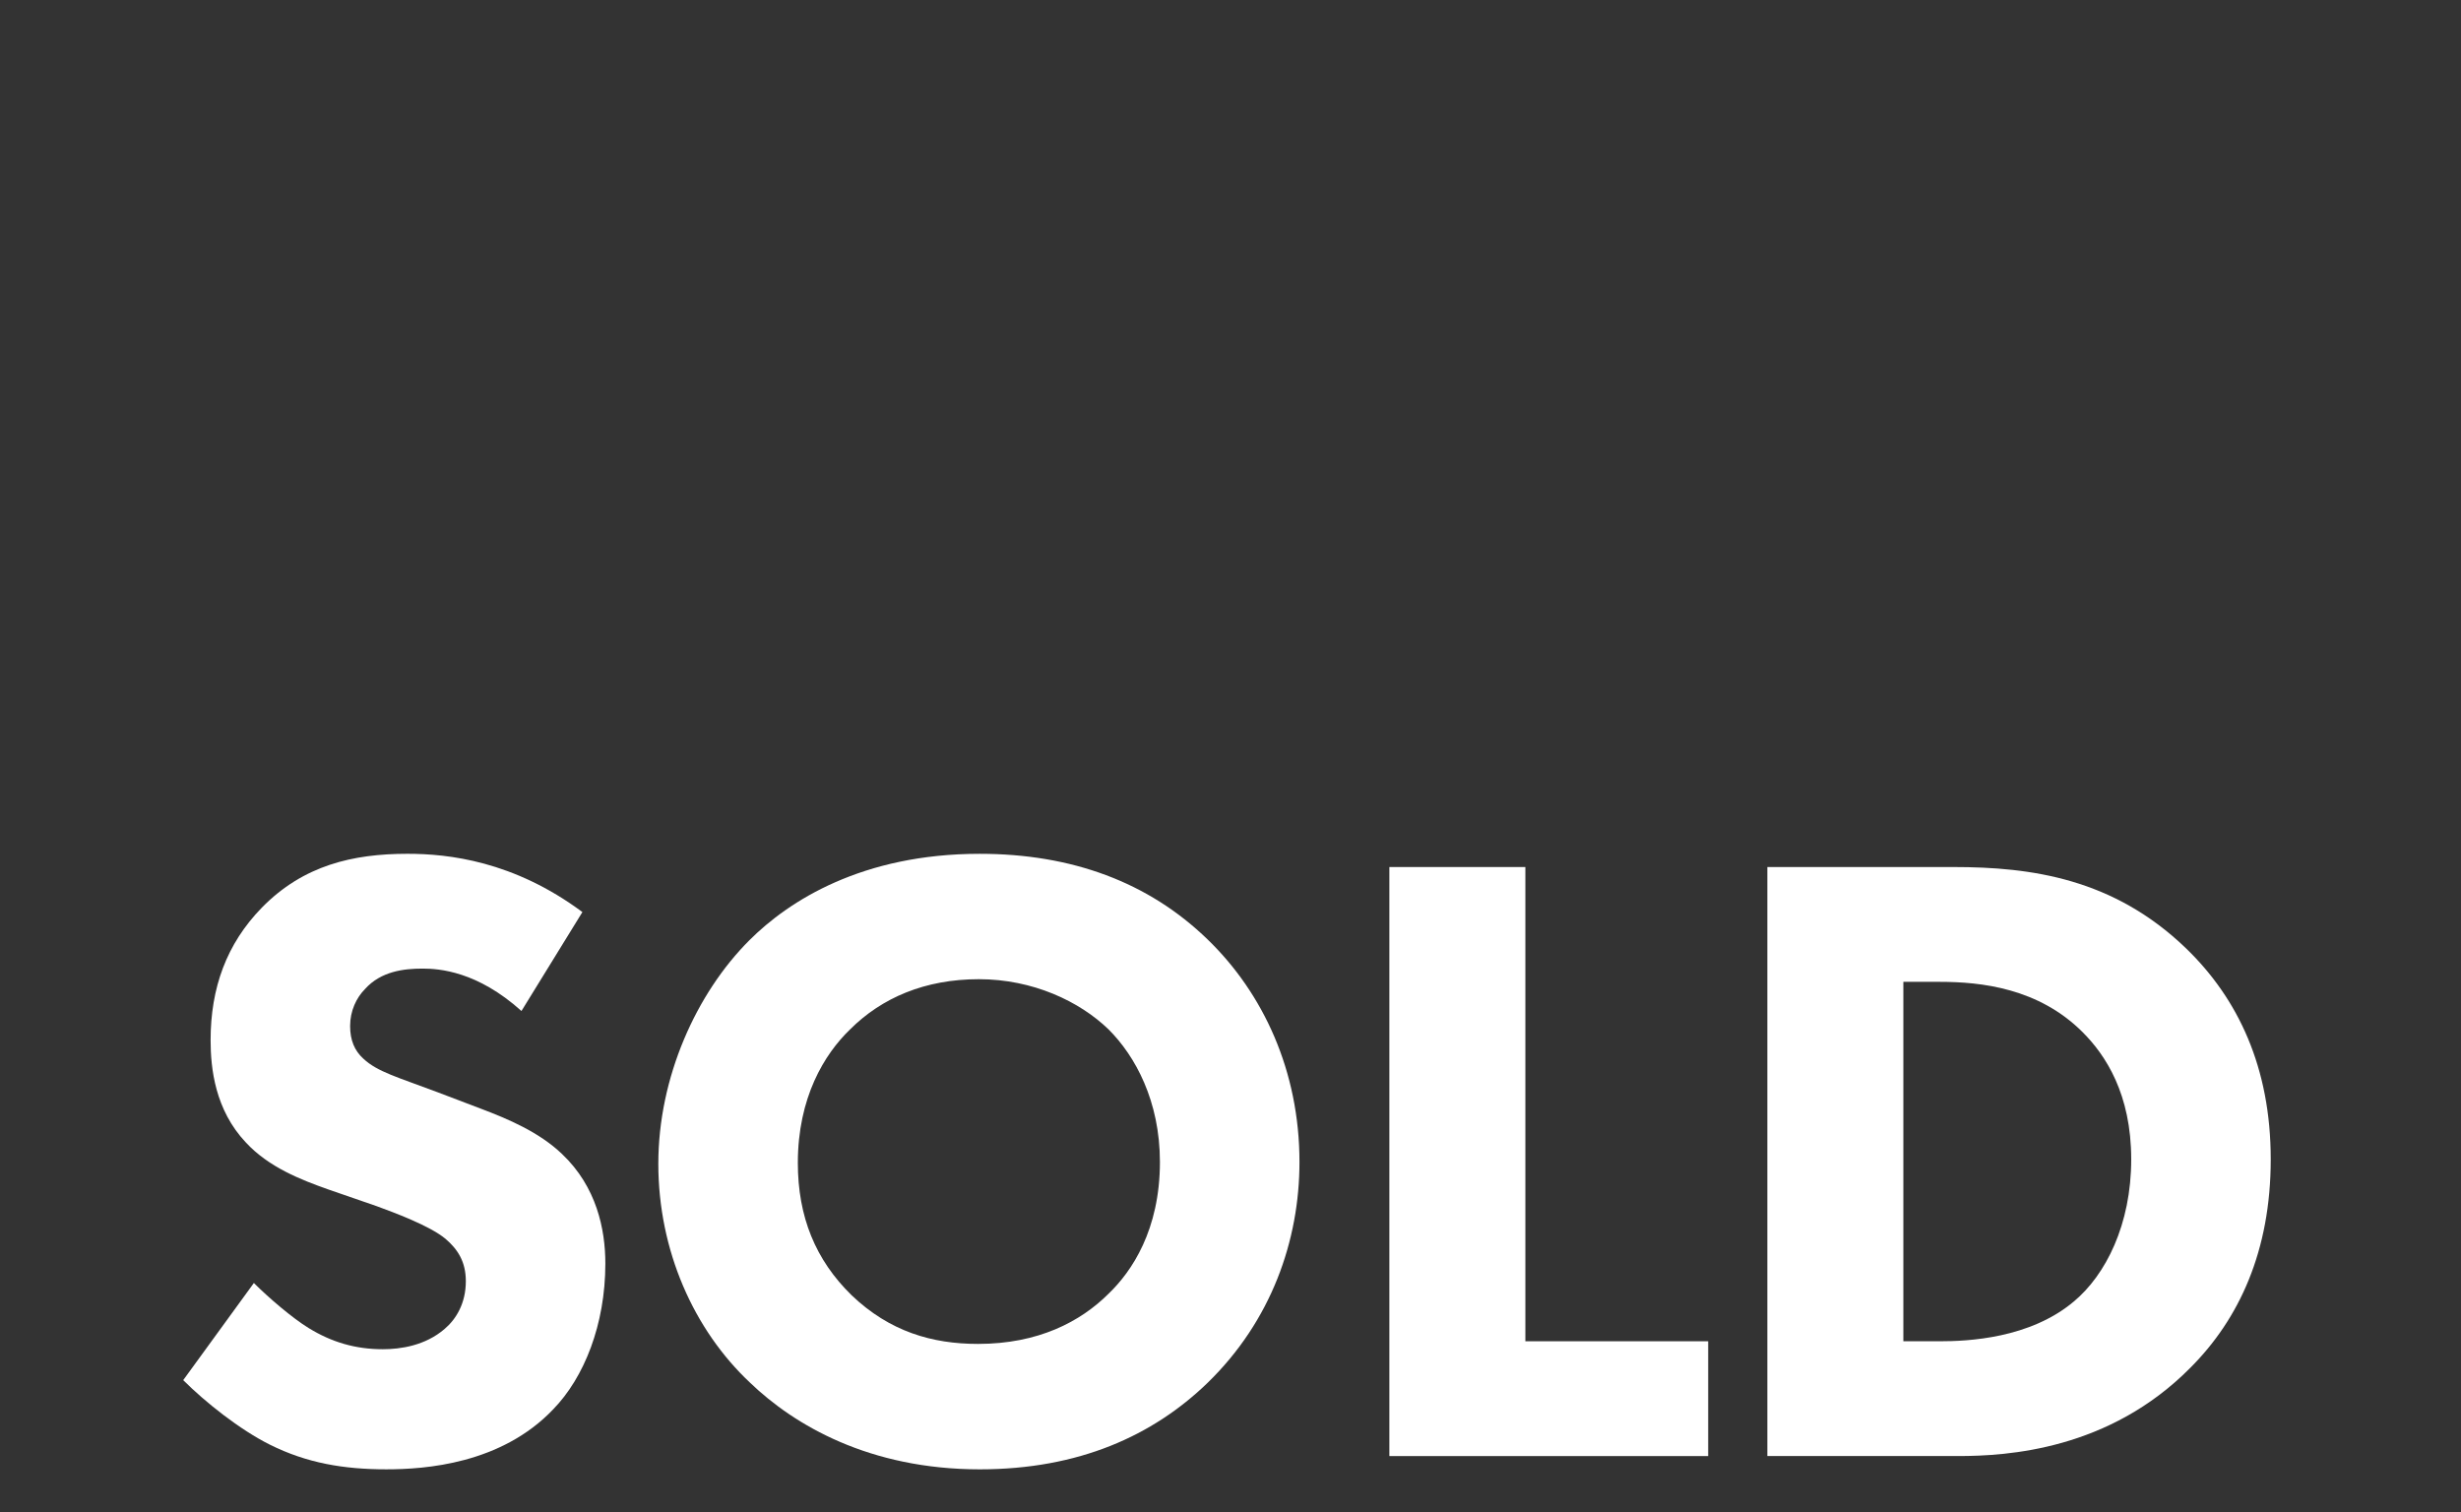
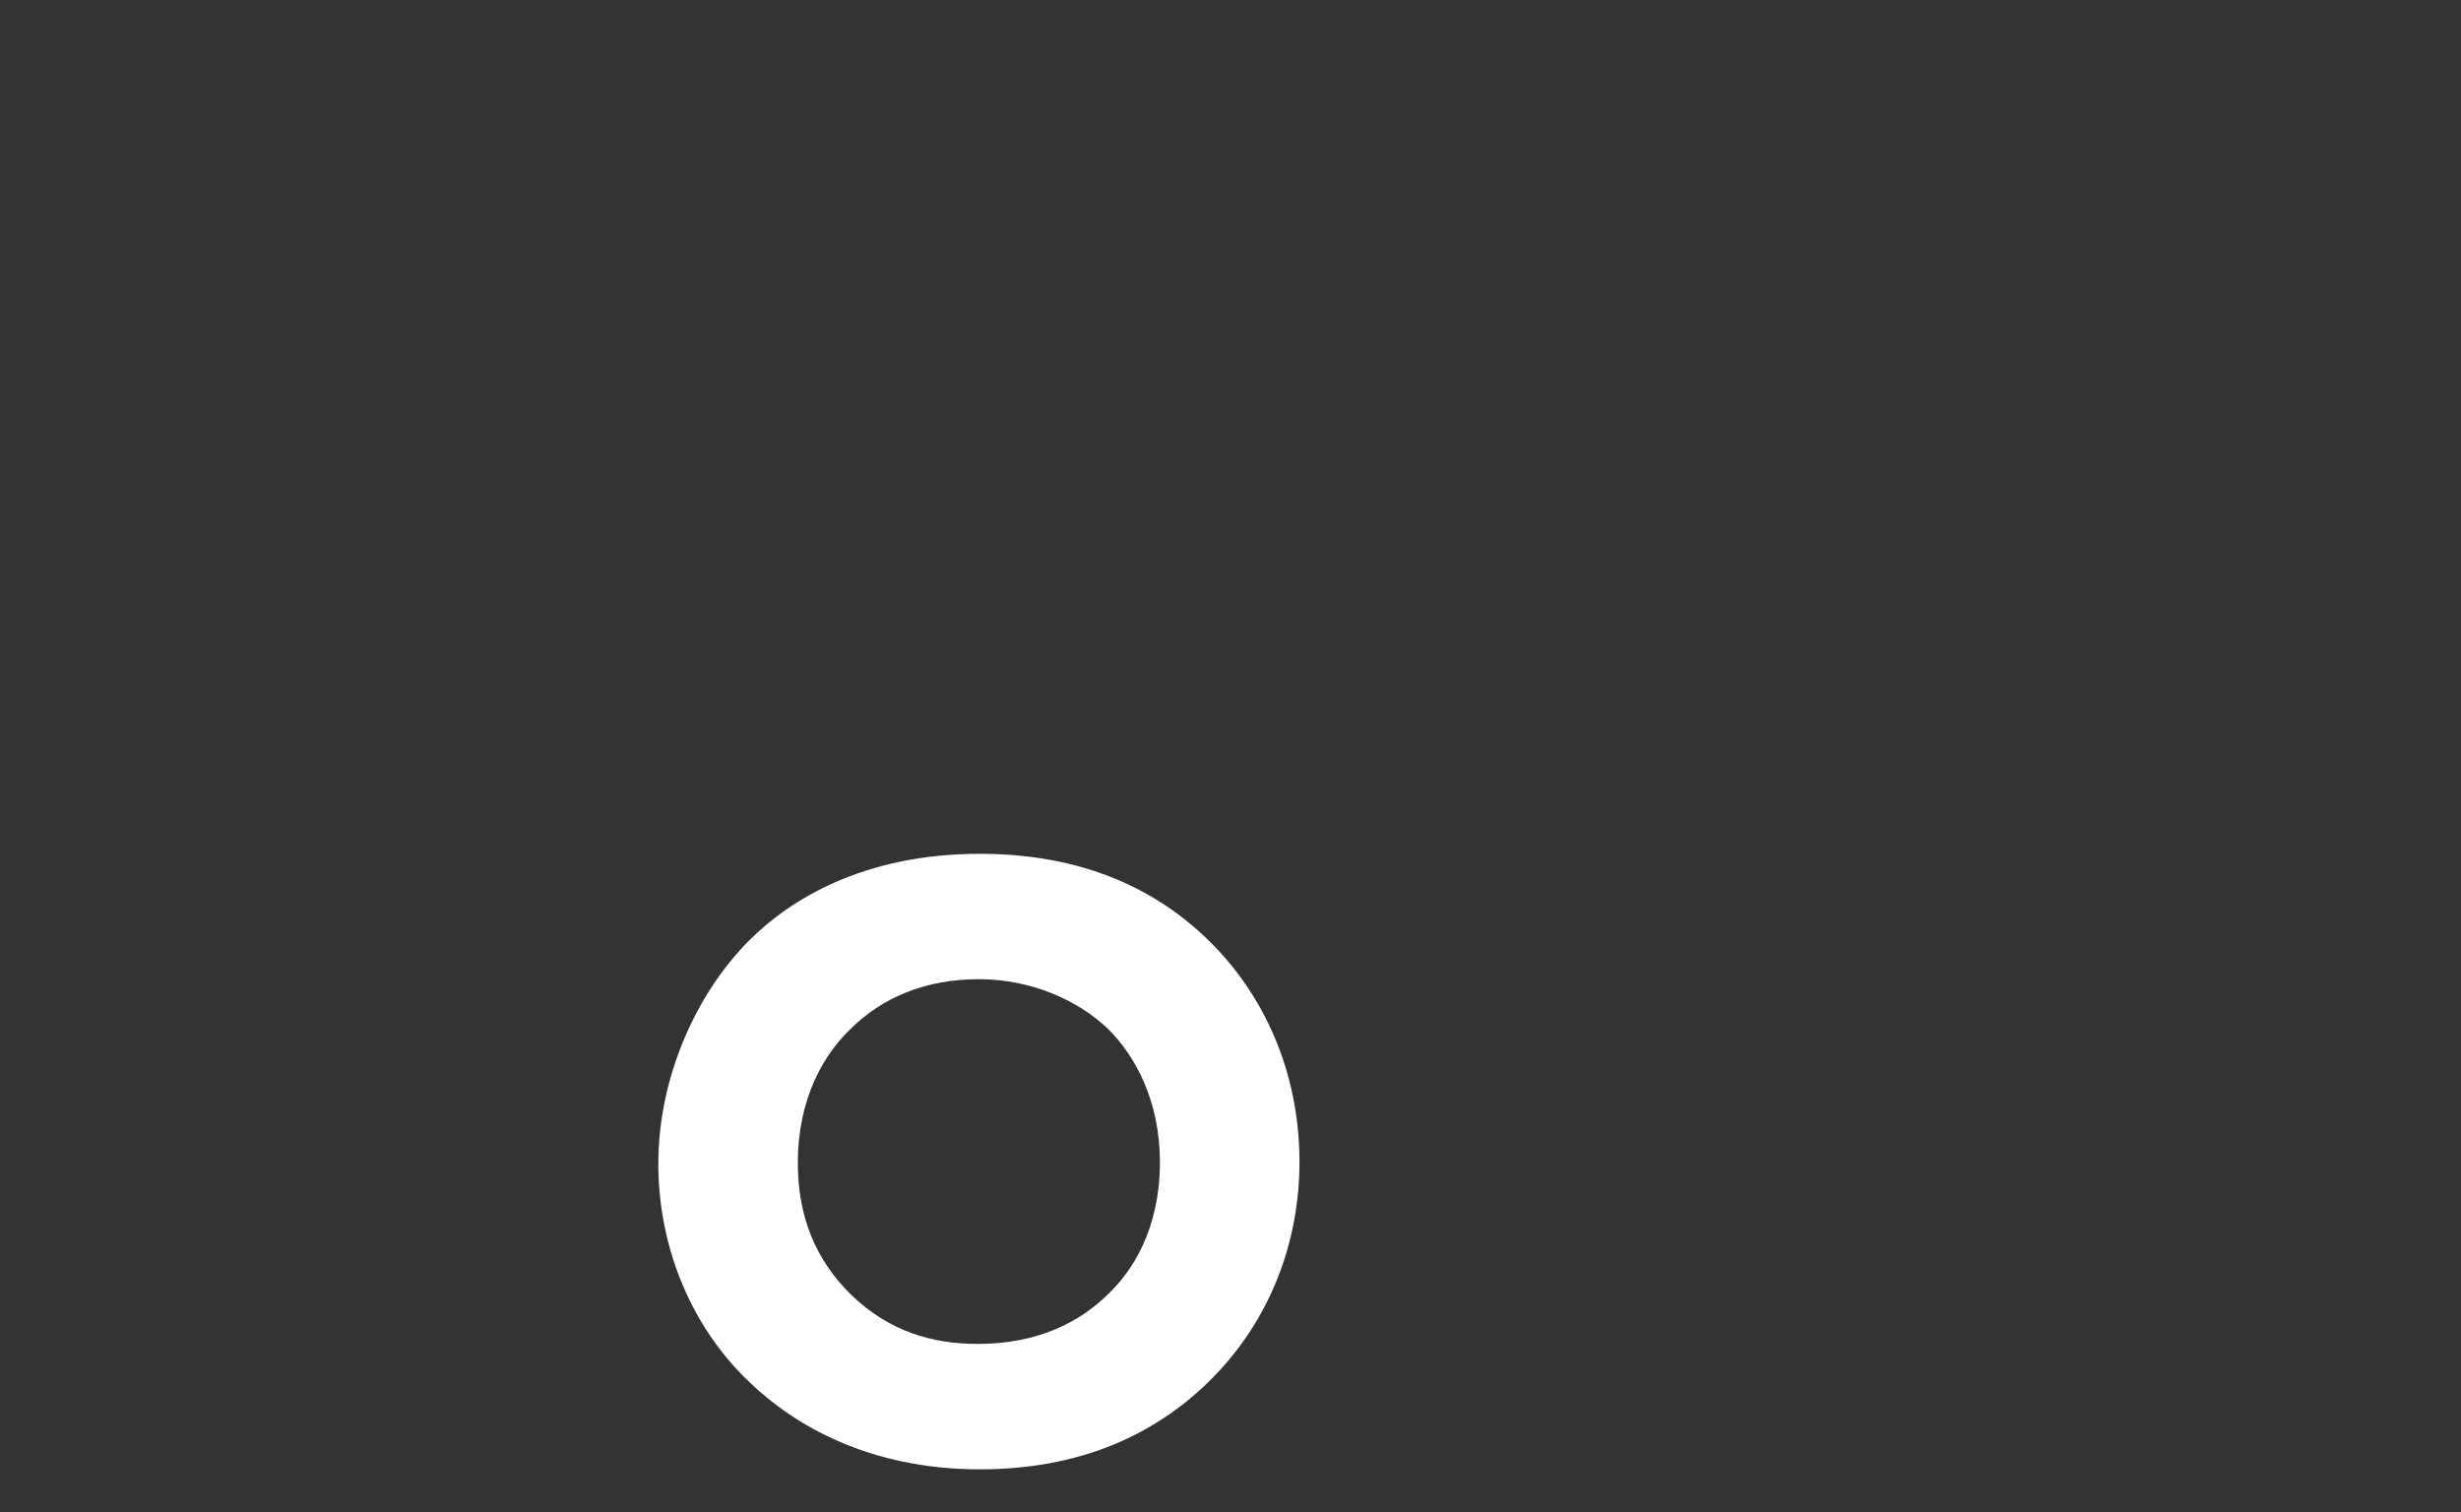
<svg xmlns="http://www.w3.org/2000/svg" id="Layer_1" viewBox="0 0 1302 800">
  <rect x="0" y="0" width="1302" height="800" fill="#333333" stroke="none" />
  <defs>
    <style>.cls-1{fill:#fff;}</style>
  </defs>
-   <path class="cls-1" d="M275.87,534.88c-23.36-21.02-43.45-22.43-52.33-22.43-9.81,0-21.96,1.4-30.37,10.75-4.67,4.67-7.94,11.68-7.94,19.62,0,7.48,2.34,13.08,7.01,17.29,7.48,7.01,18.22,9.81,39.25,17.75l23.36,8.88c13.55,5.14,30.37,12.15,42.52,23.83,18.22,17.29,22.89,39.71,22.89,57.94,0,32.24-11.21,60.27-27.57,77.09-27.57,28.97-67.75,31.77-88.3,31.77-22.43,0-42.05-3.27-61.67-13.08-15.89-7.94-34.11-22.43-45.79-34.11l37.38-51.39c7.94,7.94,20.56,18.69,28.97,23.83,12.15,7.48,24.76,11.21,39.25,11.21,9.34,0,22.43-1.87,32.71-10.75,6.07-5.14,11.21-13.55,11.21-25.23,0-10.28-4.21-16.82-10.75-22.43-8.41-7.01-27.57-14.02-36.44-17.29l-25.7-8.88c-14.48-5.14-31.3-11.68-43.45-24.76-16.35-17.29-18.69-39.25-18.69-54.2,0-27.57,8.41-50.93,27.1-70.08,21.96-22.43,48.12-28.5,77.09-28.5,21.49,0,56.07,3.74,92.51,30.84l-32.24,52.33Z" />
  <path class="cls-1" d="M638.9,497.04c29.43,28.5,48.59,69.62,48.59,117.74,0,41.58-14.95,84.1-48.59,116.81-28.97,28.03-68.21,45.79-120.54,45.79-58.4,0-98.12-23.36-121.48-45.79-29.9-28.03-48.59-70.08-48.59-115.87s20.09-90.17,48.12-118.21c21.03-21.03,59.8-45.79,121.95-45.79,48.59,0,89.24,14.95,120.54,45.32ZM449.67,544.69c-13.55,13.08-27.57,35.98-27.57,70.55,0,28.5,9.34,51.39,28.5,70.08,20.09,19.16,42.52,25.7,66.81,25.7,31.77,0,54.2-11.68,69.15-26.63,12.15-11.68,27.1-33.64,27.1-69.62,0-32.24-13.08-56.07-27.1-70.08-15.42-14.95-40.18-26.63-68.68-26.63s-51.39,9.81-68.21,26.63Z" />
-   <path class="cls-1" d="M807,458.72v250.9h96.72v60.74h-168.67v-311.64h71.95Z" />
-   <path class="cls-1" d="M1033.61,458.72c41.12,0,84.57,6.07,122.88,42.98,27.57,26.63,44.85,63.08,44.85,111.67s-16.82,84.57-42.52,110.26c-42.98,43.45-96.71,46.72-122.88,46.72h-100.92v-311.64h98.58ZM1006.98,709.62h19.16c14.95,0,47.66-1.4,71.02-21.03,16.82-14.02,30.37-40.65,30.37-75.22s-13.55-55.13-25.7-67.28c-23.36-23.36-53.73-26.63-75.69-26.63h-19.16v190.16Z" />
</svg>